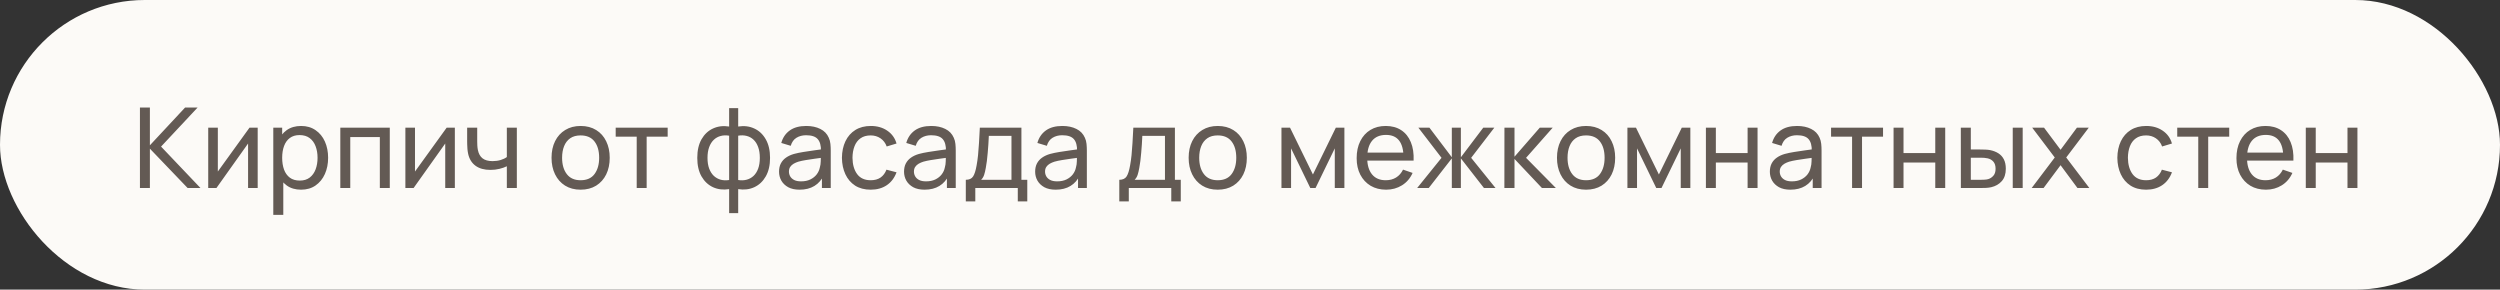
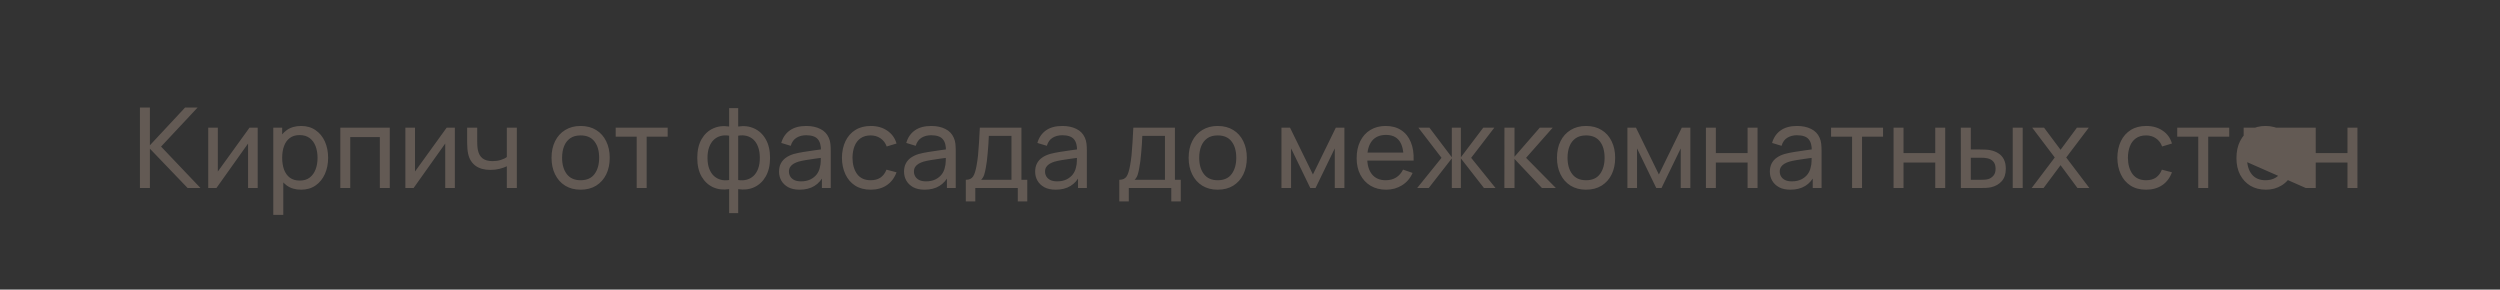
<svg xmlns="http://www.w3.org/2000/svg" width="492" height="57" viewBox="0 0 492 57" fill="none">
  <rect x="0" y="0" width="492" height="57" fill="#333333" stroke="none" />
-   <rect width="492" height="57" rx="28.5" fill="#FCFAF7" />
-   <path d="M27.54 37V21.16H29.498V28.596L36.428 21.16H38.892L31.698 28.849L39.453 37H36.923L29.498 29.256V37H27.54ZM50.713 25.12V37H48.821V28.244L42.595 37H40.978V25.12H42.87V33.755L49.107 25.12H50.713ZM59.25 37.33C58.135 37.33 57.197 37.055 56.434 36.505C55.671 35.948 55.092 35.196 54.696 34.25C54.307 33.297 54.113 32.23 54.113 31.049C54.113 29.854 54.307 28.783 54.696 27.837C55.092 26.891 55.671 26.147 56.434 25.604C57.204 25.061 58.146 24.79 59.261 24.79C60.361 24.79 61.307 25.065 62.099 25.615C62.898 26.158 63.511 26.902 63.936 27.848C64.361 28.794 64.574 29.861 64.574 31.049C64.574 32.237 64.361 33.304 63.936 34.25C63.511 35.196 62.898 35.948 62.099 36.505C61.307 37.055 60.357 37.33 59.25 37.33ZM53.783 42.28V25.12H55.532V33.865H55.752V42.28H53.783ZM59.008 35.537C59.793 35.537 60.442 35.339 60.955 34.943C61.468 34.547 61.853 34.012 62.11 33.337C62.367 32.655 62.495 31.892 62.495 31.049C62.495 30.213 62.367 29.458 62.11 28.783C61.861 28.108 61.472 27.573 60.944 27.177C60.423 26.781 59.76 26.583 58.953 26.583C58.183 26.583 57.545 26.774 57.039 27.155C56.533 27.529 56.155 28.053 55.906 28.728C55.657 29.395 55.532 30.169 55.532 31.049C55.532 31.914 55.653 32.688 55.895 33.37C56.144 34.045 56.526 34.576 57.039 34.965C57.552 35.346 58.209 35.537 59.008 35.537ZM66.974 37V25.12H76.709V37H74.751V26.979H68.932V37H66.974ZM89.514 25.12V37H87.622V28.244L81.396 37H79.779V25.12H81.671V33.755L87.908 25.12H89.514ZM99.745 37V32.721C99.349 32.919 98.868 33.088 98.304 33.227C97.746 33.366 97.149 33.436 96.511 33.436C95.301 33.436 94.325 33.165 93.585 32.622C92.844 32.079 92.36 31.298 92.133 30.279C92.067 29.971 92.019 29.652 91.99 29.322C91.968 28.992 91.953 28.691 91.946 28.42C91.938 28.149 91.935 27.951 91.935 27.826V25.12H93.915V27.826C93.915 28.039 93.922 28.303 93.937 28.618C93.951 28.926 93.988 29.227 94.047 29.52C94.193 30.246 94.498 30.792 94.96 31.159C95.429 31.526 96.089 31.709 96.94 31.709C97.512 31.709 98.04 31.636 98.524 31.489C99.008 31.342 99.415 31.148 99.745 30.906V25.12H101.714V37H99.745ZM114.262 37.33C113.081 37.33 112.062 37.062 111.204 36.527C110.353 35.992 109.697 35.251 109.235 34.305C108.773 33.359 108.542 32.274 108.542 31.049C108.542 29.802 108.777 28.71 109.246 27.771C109.715 26.832 110.379 26.103 111.237 25.582C112.095 25.054 113.103 24.79 114.262 24.79C115.45 24.79 116.473 25.058 117.331 25.593C118.189 26.121 118.845 26.858 119.3 27.804C119.762 28.743 119.993 29.824 119.993 31.049C119.993 32.288 119.762 33.381 119.3 34.327C118.838 35.266 118.178 36.003 117.32 36.538C116.462 37.066 115.443 37.33 114.262 37.33ZM114.262 35.471C115.494 35.471 116.411 35.06 117.012 34.239C117.613 33.418 117.914 32.354 117.914 31.049C117.914 29.707 117.61 28.64 117.001 27.848C116.392 27.049 115.479 26.649 114.262 26.649C113.433 26.649 112.751 26.836 112.216 27.21C111.681 27.584 111.281 28.101 111.017 28.761C110.753 29.421 110.621 30.184 110.621 31.049C110.621 32.384 110.929 33.454 111.545 34.261C112.161 35.068 113.067 35.471 114.262 35.471ZM125.303 37V26.902H121.167V25.12H131.397V26.902H127.261V37H125.303ZM143.494 41.95V37.22C142.335 37.403 141.279 37.279 140.326 36.846C139.38 36.406 138.624 35.698 138.06 34.723C137.502 33.74 137.224 32.523 137.224 31.071C137.224 29.612 137.502 28.391 138.06 27.408C138.624 26.425 139.38 25.718 140.326 25.285C141.279 24.845 142.335 24.717 143.494 24.9V21.281H145.276V24.9C146.434 24.717 147.487 24.845 148.433 25.285C149.386 25.718 150.141 26.425 150.699 27.408C151.263 28.391 151.546 29.612 151.546 31.071C151.546 32.523 151.263 33.74 150.699 34.723C150.141 35.698 149.386 36.406 148.433 36.846C147.487 37.279 146.434 37.403 145.276 37.22V41.95H143.494ZM143.494 35.427V26.704C142.9 26.601 142.346 26.62 141.833 26.759C141.319 26.891 140.868 27.14 140.48 27.507C140.091 27.874 139.787 28.354 139.567 28.948C139.347 29.542 139.237 30.25 139.237 31.071C139.237 31.885 139.347 32.589 139.567 33.183C139.794 33.777 140.102 34.257 140.491 34.624C140.887 34.983 141.341 35.233 141.855 35.372C142.368 35.504 142.914 35.522 143.494 35.427ZM145.276 35.427C145.855 35.522 146.401 35.504 146.915 35.372C147.428 35.24 147.883 34.994 148.279 34.635C148.675 34.268 148.983 33.788 149.203 33.194C149.423 32.6 149.533 31.892 149.533 31.071C149.533 30.242 149.423 29.531 149.203 28.937C148.99 28.343 148.689 27.863 148.301 27.496C147.912 27.129 147.457 26.88 146.937 26.748C146.423 26.616 145.87 26.601 145.276 26.704V35.427ZM157.353 37.33C156.465 37.33 155.721 37.169 155.12 36.846C154.526 36.516 154.075 36.083 153.767 35.548C153.466 35.013 153.316 34.426 153.316 33.788C153.316 33.165 153.433 32.626 153.668 32.171C153.91 31.709 154.247 31.328 154.68 31.027C155.112 30.719 155.629 30.477 156.231 30.301C156.795 30.147 157.426 30.015 158.123 29.905C158.827 29.788 159.538 29.681 160.257 29.586C160.975 29.491 161.646 29.399 162.27 29.311L161.566 29.718C161.588 28.662 161.375 27.881 160.928 27.375C160.488 26.869 159.725 26.616 158.64 26.616C157.921 26.616 157.29 26.781 156.748 27.111C156.212 27.434 155.835 27.962 155.615 28.695L153.756 28.134C154.042 27.093 154.595 26.275 155.417 25.681C156.238 25.087 157.32 24.79 158.662 24.79C159.74 24.79 160.664 24.984 161.434 25.373C162.211 25.754 162.768 26.334 163.106 27.111C163.274 27.478 163.381 27.877 163.425 28.31C163.469 28.735 163.491 29.183 163.491 29.652V37H161.753V34.151L162.16 34.415C161.712 35.376 161.085 36.102 160.279 36.593C159.479 37.084 158.504 37.33 157.353 37.33ZM157.65 35.691C158.354 35.691 158.962 35.566 159.476 35.317C159.996 35.06 160.414 34.727 160.73 34.316C161.045 33.898 161.25 33.443 161.346 32.952C161.456 32.585 161.514 32.178 161.522 31.731C161.536 31.276 161.544 30.928 161.544 30.686L162.226 30.983C161.588 31.071 160.961 31.155 160.345 31.236C159.729 31.317 159.146 31.405 158.596 31.5C158.046 31.588 157.551 31.694 157.111 31.819C156.788 31.922 156.484 32.054 156.198 32.215C155.919 32.376 155.692 32.585 155.516 32.842C155.347 33.091 155.263 33.403 155.263 33.777C155.263 34.1 155.343 34.408 155.505 34.701C155.673 34.994 155.93 35.233 156.275 35.416C156.627 35.599 157.085 35.691 157.65 35.691ZM171.356 37.33C170.153 37.33 169.13 37.062 168.287 36.527C167.451 35.984 166.813 35.24 166.373 34.294C165.933 33.348 165.705 32.27 165.691 31.06C165.705 29.821 165.936 28.732 166.384 27.793C166.838 26.847 167.487 26.11 168.331 25.582C169.174 25.054 170.19 24.79 171.378 24.79C172.632 24.79 173.71 25.098 174.612 25.714C175.521 26.33 176.13 27.173 176.438 28.244L174.502 28.827C174.252 28.138 173.845 27.602 173.281 27.221C172.723 26.84 172.082 26.649 171.356 26.649C170.542 26.649 169.871 26.84 169.343 27.221C168.815 27.595 168.422 28.116 168.166 28.783C167.909 29.443 167.777 30.202 167.77 31.06C167.784 32.38 168.089 33.447 168.683 34.261C169.284 35.068 170.175 35.471 171.356 35.471C172.133 35.471 172.778 35.295 173.292 34.943C173.805 34.584 174.194 34.067 174.458 33.392L176.438 33.909C176.027 35.016 175.385 35.863 174.513 36.45C173.64 37.037 172.588 37.33 171.356 37.33ZM181.952 37.33C181.065 37.33 180.32 37.169 179.719 36.846C179.125 36.516 178.674 36.083 178.366 35.548C178.065 35.013 177.915 34.426 177.915 33.788C177.915 33.165 178.032 32.626 178.267 32.171C178.509 31.709 178.846 31.328 179.279 31.027C179.712 30.719 180.229 30.477 180.83 30.301C181.395 30.147 182.025 30.015 182.722 29.905C183.426 29.788 184.137 29.681 184.856 29.586C185.575 29.491 186.246 29.399 186.869 29.311L186.165 29.718C186.187 28.662 185.974 27.881 185.527 27.375C185.087 26.869 184.324 26.616 183.239 26.616C182.52 26.616 181.89 26.781 181.347 27.111C180.812 27.434 180.434 27.962 180.214 28.695L178.355 28.134C178.641 27.093 179.195 26.275 180.016 25.681C180.837 25.087 181.919 24.79 183.261 24.79C184.339 24.79 185.263 24.984 186.033 25.373C186.81 25.754 187.368 26.334 187.705 27.111C187.874 27.478 187.98 27.877 188.024 28.31C188.068 28.735 188.09 29.183 188.09 29.652V37H186.352V34.151L186.759 34.415C186.312 35.376 185.685 36.102 184.878 36.593C184.079 37.084 183.103 37.33 181.952 37.33ZM182.249 35.691C182.953 35.691 183.562 35.566 184.075 35.317C184.596 35.06 185.014 34.727 185.329 34.316C185.644 33.898 185.85 33.443 185.945 32.952C186.055 32.585 186.114 32.178 186.121 31.731C186.136 31.276 186.143 30.928 186.143 30.686L186.825 30.983C186.187 31.071 185.56 31.155 184.944 31.236C184.328 31.317 183.745 31.405 183.195 31.5C182.645 31.588 182.15 31.694 181.71 31.819C181.387 31.922 181.083 32.054 180.797 32.215C180.518 32.376 180.291 32.585 180.115 32.842C179.946 33.091 179.862 33.403 179.862 33.777C179.862 34.1 179.943 34.408 180.104 34.701C180.273 34.994 180.529 35.233 180.874 35.416C181.226 35.599 181.684 35.691 182.249 35.691ZM190.07 39.64V35.383C190.737 35.383 191.214 35.167 191.5 34.734C191.786 34.294 192.017 33.572 192.193 32.567C192.31 31.936 192.406 31.262 192.479 30.543C192.552 29.824 192.615 29.025 192.666 28.145C192.725 27.258 192.78 26.249 192.831 25.12H201.015V35.383H202.17V39.64H200.3V37H191.94V39.64H190.07ZM193.084 35.383H199.057V26.737H194.602C194.58 27.258 194.551 27.804 194.514 28.376C194.477 28.941 194.433 29.505 194.382 30.07C194.338 30.635 194.283 31.17 194.217 31.676C194.158 32.175 194.089 32.622 194.008 33.018C193.913 33.568 193.803 34.034 193.678 34.415C193.553 34.796 193.355 35.119 193.084 35.383ZM207.755 37.33C206.868 37.33 206.123 37.169 205.522 36.846C204.928 36.516 204.477 36.083 204.169 35.548C203.868 35.013 203.718 34.426 203.718 33.788C203.718 33.165 203.835 32.626 204.07 32.171C204.312 31.709 204.649 31.328 205.082 31.027C205.515 30.719 206.032 30.477 206.633 30.301C207.198 30.147 207.828 30.015 208.525 29.905C209.229 29.788 209.94 29.681 210.659 29.586C211.378 29.491 212.049 29.399 212.672 29.311L211.968 29.718C211.99 28.662 211.777 27.881 211.33 27.375C210.89 26.869 210.127 26.616 209.042 26.616C208.323 26.616 207.693 26.781 207.15 27.111C206.615 27.434 206.237 27.962 206.017 28.695L204.158 28.134C204.444 27.093 204.998 26.275 205.819 25.681C206.64 25.087 207.722 24.79 209.064 24.79C210.142 24.79 211.066 24.984 211.836 25.373C212.613 25.754 213.171 26.334 213.508 27.111C213.677 27.478 213.783 27.877 213.827 28.31C213.871 28.735 213.893 29.183 213.893 29.652V37H212.155V34.151L212.562 34.415C212.115 35.376 211.488 36.102 210.681 36.593C209.882 37.084 208.906 37.33 207.755 37.33ZM208.052 35.691C208.756 35.691 209.365 35.566 209.878 35.317C210.399 35.06 210.817 34.727 211.132 34.316C211.447 33.898 211.653 33.443 211.748 32.952C211.858 32.585 211.917 32.178 211.924 31.731C211.939 31.276 211.946 30.928 211.946 30.686L212.628 30.983C211.99 31.071 211.363 31.155 210.747 31.236C210.131 31.317 209.548 31.405 208.998 31.5C208.448 31.588 207.953 31.694 207.513 31.819C207.19 31.922 206.886 32.054 206.6 32.215C206.321 32.376 206.094 32.585 205.918 32.842C205.749 33.091 205.665 33.403 205.665 33.777C205.665 34.1 205.746 34.408 205.907 34.701C206.076 34.994 206.332 35.233 206.677 35.416C207.029 35.599 207.487 35.691 208.052 35.691ZM220.277 39.64V35.383C220.945 35.383 221.421 35.167 221.707 34.734C221.993 34.294 222.224 33.572 222.4 32.567C222.518 31.936 222.613 31.262 222.686 30.543C222.76 29.824 222.822 29.025 222.873 28.145C222.932 27.258 222.987 26.249 223.038 25.12H231.222V35.383H232.377V39.64H230.507V37H222.147V39.64H220.277ZM223.291 35.383H229.264V26.737H224.809C224.787 27.258 224.758 27.804 224.721 28.376C224.685 28.941 224.641 29.505 224.589 30.07C224.545 30.635 224.49 31.17 224.424 31.676C224.366 32.175 224.296 32.622 224.215 33.018C224.12 33.568 224.01 34.034 223.885 34.415C223.761 34.796 223.563 35.119 223.291 35.383ZM239.645 37.33C238.464 37.33 237.445 37.062 236.587 36.527C235.736 35.992 235.08 35.251 234.618 34.305C234.156 33.359 233.925 32.274 233.925 31.049C233.925 29.802 234.16 28.71 234.629 27.771C235.098 26.832 235.762 26.103 236.62 25.582C237.478 25.054 238.486 24.79 239.645 24.79C240.833 24.79 241.856 25.058 242.714 25.593C243.572 26.121 244.228 26.858 244.683 27.804C245.145 28.743 245.376 29.824 245.376 31.049C245.376 32.288 245.145 33.381 244.683 34.327C244.221 35.266 243.561 36.003 242.703 36.538C241.845 37.066 240.826 37.33 239.645 37.33ZM239.645 35.471C240.877 35.471 241.794 35.06 242.395 34.239C242.996 33.418 243.297 32.354 243.297 31.049C243.297 29.707 242.993 28.64 242.384 27.848C241.775 27.049 240.862 26.649 239.645 26.649C238.816 26.649 238.134 26.836 237.599 27.21C237.064 27.584 236.664 28.101 236.4 28.761C236.136 29.421 236.004 30.184 236.004 31.049C236.004 32.384 236.312 33.454 236.928 34.261C237.544 35.068 238.45 35.471 239.645 35.471ZM252.191 37V25.12H253.874L258.384 34.338L262.894 25.12H264.577V37H262.685V29.201L258.901 37H257.867L254.083 29.201V37H252.191ZM272.797 37.33C271.631 37.33 270.612 37.073 269.739 36.56C268.874 36.039 268.199 35.317 267.715 34.393C267.231 33.462 266.989 32.376 266.989 31.137C266.989 29.839 267.228 28.717 267.704 27.771C268.181 26.818 268.845 26.084 269.695 25.571C270.553 25.05 271.558 24.79 272.709 24.79C273.905 24.79 274.92 25.065 275.756 25.615C276.6 26.165 277.23 26.95 277.648 27.969C278.074 28.988 278.257 30.202 278.198 31.61H276.218V30.906C276.196 29.447 275.899 28.358 275.327 27.639C274.755 26.913 273.905 26.55 272.775 26.55C271.565 26.55 270.645 26.939 270.014 27.716C269.384 28.493 269.068 29.608 269.068 31.06C269.068 32.461 269.384 33.546 270.014 34.316C270.645 35.086 271.543 35.471 272.709 35.471C273.494 35.471 274.176 35.291 274.755 34.932C275.335 34.573 275.789 34.056 276.119 33.381L278 34.03C277.538 35.079 276.842 35.893 275.91 36.472C274.986 37.044 273.949 37.33 272.797 37.33ZM268.408 31.61V30.037H277.186V31.61H268.408ZM278.898 37L283.694 31.06L279.129 25.12H281.307L285.718 30.95V25.12H287.5V30.95L291.911 25.12H294.089L289.524 31.06L294.32 37H292.043L287.5 31.17V37H285.718V31.17L281.175 37H278.898ZM296.062 37L296.073 25.12H298.053V30.84L303.036 25.12H305.577L300.33 31.06L306.193 37H303.454L298.053 31.28V37H296.062ZM312.133 37.33C310.953 37.33 309.933 37.062 309.075 36.527C308.225 35.992 307.568 35.251 307.106 34.305C306.644 33.359 306.413 32.274 306.413 31.049C306.413 29.802 306.648 28.71 307.117 27.771C307.587 26.832 308.25 26.103 309.108 25.582C309.966 25.054 310.975 24.79 312.133 24.79C313.321 24.79 314.344 25.058 315.202 25.593C316.06 26.121 316.717 26.858 317.171 27.804C317.633 28.743 317.864 29.824 317.864 31.049C317.864 32.288 317.633 33.381 317.171 34.327C316.709 35.266 316.049 36.003 315.191 36.538C314.333 37.066 313.314 37.33 312.133 37.33ZM312.133 35.471C313.365 35.471 314.282 35.06 314.883 34.239C315.485 33.418 315.785 32.354 315.785 31.049C315.785 29.707 315.481 28.64 314.872 27.848C314.264 27.049 313.351 26.649 312.133 26.649C311.305 26.649 310.623 26.836 310.087 27.21C309.552 27.584 309.152 28.101 308.888 28.761C308.624 29.421 308.492 30.184 308.492 31.049C308.492 32.384 308.8 33.454 309.416 34.261C310.032 35.068 310.938 35.471 312.133 35.471ZM320.275 37V25.12H321.958L326.468 34.338L330.978 25.12H332.661V37H330.769V29.201L326.985 37H325.951L322.167 29.201V37H320.275ZM335.722 37V25.12H337.68V30.125H343.928V25.12H345.886V37H343.928V31.984H337.68V37H335.722ZM352.345 37.33C351.457 37.33 350.713 37.169 350.112 36.846C349.518 36.516 349.067 36.083 348.759 35.548C348.458 35.013 348.308 34.426 348.308 33.788C348.308 33.165 348.425 32.626 348.66 32.171C348.902 31.709 349.239 31.328 349.672 31.027C350.104 30.719 350.621 30.477 351.223 30.301C351.787 30.147 352.418 30.015 353.115 29.905C353.819 29.788 354.53 29.681 355.249 29.586C355.967 29.491 356.638 29.399 357.262 29.311L356.558 29.718C356.58 28.662 356.367 27.881 355.92 27.375C355.48 26.869 354.717 26.616 353.632 26.616C352.913 26.616 352.282 26.781 351.74 27.111C351.204 27.434 350.827 27.962 350.607 28.695L348.748 28.134C349.034 27.093 349.587 26.275 350.409 25.681C351.23 25.087 352.312 24.79 353.654 24.79C354.732 24.79 355.656 24.984 356.426 25.373C357.203 25.754 357.76 26.334 358.098 27.111C358.266 27.478 358.373 27.877 358.417 28.31C358.461 28.735 358.483 29.183 358.483 29.652V37H356.745V34.151L357.152 34.415C356.704 35.376 356.077 36.102 355.271 36.593C354.471 37.084 353.496 37.33 352.345 37.33ZM352.642 35.691C353.346 35.691 353.954 35.566 354.468 35.317C354.988 35.06 355.406 34.727 355.722 34.316C356.037 33.898 356.242 33.443 356.338 32.952C356.448 32.585 356.506 32.178 356.514 31.731C356.528 31.276 356.536 30.928 356.536 30.686L357.218 30.983C356.58 31.071 355.953 31.155 355.337 31.236C354.721 31.317 354.138 31.405 353.588 31.5C353.038 31.588 352.543 31.694 352.103 31.819C351.78 31.922 351.476 32.054 351.19 32.215C350.911 32.376 350.684 32.585 350.508 32.842C350.339 33.091 350.255 33.403 350.255 33.777C350.255 34.1 350.335 34.408 350.497 34.701C350.665 34.994 350.922 35.233 351.267 35.416C351.619 35.599 352.077 35.691 352.642 35.691ZM364.489 37V26.902H360.353V25.12H370.583V26.902H366.447V37H364.489ZM372.654 37V25.12H374.612V30.125H380.86V25.12H382.818V37H380.86V31.984H374.612V37H372.654ZM385.899 37L385.888 25.12H387.857V29.421H389.672C390.017 29.421 390.369 29.428 390.728 29.443C391.088 29.458 391.399 29.491 391.663 29.542C392.279 29.667 392.818 29.876 393.28 30.169C393.742 30.462 394.102 30.858 394.358 31.357C394.615 31.856 394.743 32.475 394.743 33.216C394.743 34.243 394.476 35.057 393.94 35.658C393.412 36.252 392.719 36.648 391.861 36.846C391.568 36.912 391.231 36.956 390.849 36.978C390.475 36.993 390.12 37 389.782 37H385.899ZM387.857 35.383H389.815C390.035 35.383 390.281 35.376 390.552 35.361C390.824 35.346 391.066 35.31 391.278 35.251C391.652 35.141 391.986 34.925 392.279 34.602C392.58 34.279 392.73 33.817 392.73 33.216C392.73 32.607 392.584 32.138 392.29 31.808C392.004 31.478 391.627 31.262 391.157 31.159C390.945 31.108 390.721 31.075 390.486 31.06C390.252 31.045 390.028 31.038 389.815 31.038H387.857V35.383ZM396.107 37V25.12H398.065V37H396.107ZM399.833 37L404.376 30.994L399.932 25.12H402.264L405.52 29.476L408.743 25.12H411.075L406.631 30.994L411.185 37H408.842L405.52 32.512L402.176 37H399.833ZM422.358 37.33C421.155 37.33 420.132 37.062 419.289 36.527C418.453 35.984 417.815 35.24 417.375 34.294C416.935 33.348 416.707 32.27 416.693 31.06C416.707 29.821 416.938 28.732 417.386 27.793C417.84 26.847 418.489 26.11 419.333 25.582C420.176 25.054 421.192 24.79 422.38 24.79C423.634 24.79 424.712 25.098 425.614 25.714C426.523 26.33 427.132 27.173 427.44 28.244L425.504 28.827C425.254 28.138 424.847 27.602 424.283 27.221C423.725 26.84 423.084 26.649 422.358 26.649C421.544 26.649 420.873 26.84 420.345 27.221C419.817 27.595 419.424 28.116 419.168 28.783C418.911 29.443 418.779 30.202 418.772 31.06C418.786 32.38 419.091 33.447 419.685 34.261C420.286 35.068 421.177 35.471 422.358 35.471C423.135 35.471 423.78 35.295 424.294 34.943C424.807 34.584 425.196 34.067 425.46 33.392L427.44 33.909C427.029 35.016 426.387 35.863 425.515 36.45C424.642 37.037 423.59 37.33 422.358 37.33ZM432.616 37V26.902H428.48V25.12H438.71V26.902H434.574V37H432.616ZM445.94 37.33C444.774 37.33 443.755 37.073 442.882 36.56C442.017 36.039 441.342 35.317 440.858 34.393C440.374 33.462 440.132 32.376 440.132 31.137C440.132 29.839 440.37 28.717 440.847 27.771C441.324 26.818 441.987 26.084 442.838 25.571C443.696 25.05 444.701 24.79 445.852 24.79C447.047 24.79 448.063 25.065 448.899 25.615C449.742 26.165 450.373 26.95 450.791 27.969C451.216 28.988 451.4 30.202 451.341 31.61H449.361V30.906C449.339 29.447 449.042 28.358 448.47 27.639C447.898 26.913 447.047 26.55 445.918 26.55C444.708 26.55 443.788 26.939 443.157 27.716C442.526 28.493 442.211 29.608 442.211 31.06C442.211 32.461 442.526 33.546 443.157 34.316C443.788 35.086 444.686 35.471 445.852 35.471C446.637 35.471 447.319 35.291 447.898 34.932C448.477 34.573 448.932 34.056 449.262 33.381L451.143 34.03C450.681 35.079 449.984 35.893 449.053 36.472C448.129 37.044 447.091 37.33 445.94 37.33ZM441.551 31.61V30.037H450.329V31.61H441.551ZM453.779 37V25.12H455.737V30.125H461.985V25.12H463.943V37H461.985V31.984H455.737V37H453.779Z" fill="#635A54" />
+   <path d="M27.54 37V21.16H29.498V28.596L36.428 21.16H38.892L31.698 28.849L39.453 37H36.923L29.498 29.256V37H27.54ZM50.713 25.12V37H48.821V28.244L42.595 37H40.978V25.12H42.87V33.755L49.107 25.12H50.713ZM59.25 37.33C58.135 37.33 57.197 37.055 56.434 36.505C55.671 35.948 55.092 35.196 54.696 34.25C54.307 33.297 54.113 32.23 54.113 31.049C54.113 29.854 54.307 28.783 54.696 27.837C55.092 26.891 55.671 26.147 56.434 25.604C57.204 25.061 58.146 24.79 59.261 24.79C60.361 24.79 61.307 25.065 62.099 25.615C62.898 26.158 63.511 26.902 63.936 27.848C64.361 28.794 64.574 29.861 64.574 31.049C64.574 32.237 64.361 33.304 63.936 34.25C63.511 35.196 62.898 35.948 62.099 36.505C61.307 37.055 60.357 37.33 59.25 37.33ZM53.783 42.28V25.12H55.532V33.865H55.752V42.28H53.783ZM59.008 35.537C59.793 35.537 60.442 35.339 60.955 34.943C61.468 34.547 61.853 34.012 62.11 33.337C62.367 32.655 62.495 31.892 62.495 31.049C62.495 30.213 62.367 29.458 62.11 28.783C61.861 28.108 61.472 27.573 60.944 27.177C60.423 26.781 59.76 26.583 58.953 26.583C58.183 26.583 57.545 26.774 57.039 27.155C56.533 27.529 56.155 28.053 55.906 28.728C55.657 29.395 55.532 30.169 55.532 31.049C55.532 31.914 55.653 32.688 55.895 33.37C56.144 34.045 56.526 34.576 57.039 34.965C57.552 35.346 58.209 35.537 59.008 35.537ZM66.974 37V25.12H76.709V37H74.751V26.979H68.932V37H66.974ZM89.514 25.12V37H87.622V28.244L81.396 37H79.779V25.12H81.671V33.755L87.908 25.12H89.514ZM99.745 37V32.721C99.349 32.919 98.868 33.088 98.304 33.227C97.746 33.366 97.149 33.436 96.511 33.436C95.301 33.436 94.325 33.165 93.585 32.622C92.844 32.079 92.36 31.298 92.133 30.279C92.067 29.971 92.019 29.652 91.99 29.322C91.968 28.992 91.953 28.691 91.946 28.42C91.938 28.149 91.935 27.951 91.935 27.826V25.12H93.915V27.826C93.915 28.039 93.922 28.303 93.937 28.618C93.951 28.926 93.988 29.227 94.047 29.52C94.193 30.246 94.498 30.792 94.96 31.159C95.429 31.526 96.089 31.709 96.94 31.709C97.512 31.709 98.04 31.636 98.524 31.489C99.008 31.342 99.415 31.148 99.745 30.906V25.12H101.714V37H99.745ZM114.262 37.33C113.081 37.33 112.062 37.062 111.204 36.527C110.353 35.992 109.697 35.251 109.235 34.305C108.773 33.359 108.542 32.274 108.542 31.049C108.542 29.802 108.777 28.71 109.246 27.771C109.715 26.832 110.379 26.103 111.237 25.582C112.095 25.054 113.103 24.79 114.262 24.79C115.45 24.79 116.473 25.058 117.331 25.593C118.189 26.121 118.845 26.858 119.3 27.804C119.762 28.743 119.993 29.824 119.993 31.049C119.993 32.288 119.762 33.381 119.3 34.327C118.838 35.266 118.178 36.003 117.32 36.538C116.462 37.066 115.443 37.33 114.262 37.33ZM114.262 35.471C115.494 35.471 116.411 35.06 117.012 34.239C117.613 33.418 117.914 32.354 117.914 31.049C117.914 29.707 117.61 28.64 117.001 27.848C116.392 27.049 115.479 26.649 114.262 26.649C113.433 26.649 112.751 26.836 112.216 27.21C111.681 27.584 111.281 28.101 111.017 28.761C110.753 29.421 110.621 30.184 110.621 31.049C110.621 32.384 110.929 33.454 111.545 34.261C112.161 35.068 113.067 35.471 114.262 35.471ZM125.303 37V26.902H121.167V25.12H131.397V26.902H127.261V37H125.303ZM143.494 41.95V37.22C142.335 37.403 141.279 37.279 140.326 36.846C139.38 36.406 138.624 35.698 138.06 34.723C137.502 33.74 137.224 32.523 137.224 31.071C137.224 29.612 137.502 28.391 138.06 27.408C138.624 26.425 139.38 25.718 140.326 25.285C141.279 24.845 142.335 24.717 143.494 24.9V21.281H145.276V24.9C146.434 24.717 147.487 24.845 148.433 25.285C149.386 25.718 150.141 26.425 150.699 27.408C151.263 28.391 151.546 29.612 151.546 31.071C151.546 32.523 151.263 33.74 150.699 34.723C150.141 35.698 149.386 36.406 148.433 36.846C147.487 37.279 146.434 37.403 145.276 37.22V41.95H143.494ZM143.494 35.427V26.704C142.9 26.601 142.346 26.62 141.833 26.759C141.319 26.891 140.868 27.14 140.48 27.507C140.091 27.874 139.787 28.354 139.567 28.948C139.347 29.542 139.237 30.25 139.237 31.071C139.237 31.885 139.347 32.589 139.567 33.183C139.794 33.777 140.102 34.257 140.491 34.624C140.887 34.983 141.341 35.233 141.855 35.372C142.368 35.504 142.914 35.522 143.494 35.427ZM145.276 35.427C145.855 35.522 146.401 35.504 146.915 35.372C147.428 35.24 147.883 34.994 148.279 34.635C148.675 34.268 148.983 33.788 149.203 33.194C149.423 32.6 149.533 31.892 149.533 31.071C149.533 30.242 149.423 29.531 149.203 28.937C148.99 28.343 148.689 27.863 148.301 27.496C147.912 27.129 147.457 26.88 146.937 26.748C146.423 26.616 145.87 26.601 145.276 26.704V35.427ZM157.353 37.33C156.465 37.33 155.721 37.169 155.12 36.846C154.526 36.516 154.075 36.083 153.767 35.548C153.466 35.013 153.316 34.426 153.316 33.788C153.316 33.165 153.433 32.626 153.668 32.171C153.91 31.709 154.247 31.328 154.68 31.027C155.112 30.719 155.629 30.477 156.231 30.301C156.795 30.147 157.426 30.015 158.123 29.905C158.827 29.788 159.538 29.681 160.257 29.586C160.975 29.491 161.646 29.399 162.27 29.311L161.566 29.718C161.588 28.662 161.375 27.881 160.928 27.375C160.488 26.869 159.725 26.616 158.64 26.616C157.921 26.616 157.29 26.781 156.748 27.111C156.212 27.434 155.835 27.962 155.615 28.695L153.756 28.134C154.042 27.093 154.595 26.275 155.417 25.681C156.238 25.087 157.32 24.79 158.662 24.79C159.74 24.79 160.664 24.984 161.434 25.373C162.211 25.754 162.768 26.334 163.106 27.111C163.274 27.478 163.381 27.877 163.425 28.31C163.469 28.735 163.491 29.183 163.491 29.652V37H161.753V34.151L162.16 34.415C161.712 35.376 161.085 36.102 160.279 36.593C159.479 37.084 158.504 37.33 157.353 37.33ZM157.65 35.691C158.354 35.691 158.962 35.566 159.476 35.317C159.996 35.06 160.414 34.727 160.73 34.316C161.045 33.898 161.25 33.443 161.346 32.952C161.456 32.585 161.514 32.178 161.522 31.731C161.536 31.276 161.544 30.928 161.544 30.686L162.226 30.983C161.588 31.071 160.961 31.155 160.345 31.236C159.729 31.317 159.146 31.405 158.596 31.5C158.046 31.588 157.551 31.694 157.111 31.819C156.788 31.922 156.484 32.054 156.198 32.215C155.919 32.376 155.692 32.585 155.516 32.842C155.347 33.091 155.263 33.403 155.263 33.777C155.263 34.1 155.343 34.408 155.505 34.701C155.673 34.994 155.93 35.233 156.275 35.416C156.627 35.599 157.085 35.691 157.65 35.691ZM171.356 37.33C170.153 37.33 169.13 37.062 168.287 36.527C167.451 35.984 166.813 35.24 166.373 34.294C165.933 33.348 165.705 32.27 165.691 31.06C165.705 29.821 165.936 28.732 166.384 27.793C166.838 26.847 167.487 26.11 168.331 25.582C169.174 25.054 170.19 24.79 171.378 24.79C172.632 24.79 173.71 25.098 174.612 25.714C175.521 26.33 176.13 27.173 176.438 28.244L174.502 28.827C174.252 28.138 173.845 27.602 173.281 27.221C172.723 26.84 172.082 26.649 171.356 26.649C170.542 26.649 169.871 26.84 169.343 27.221C168.815 27.595 168.422 28.116 168.166 28.783C167.909 29.443 167.777 30.202 167.77 31.06C167.784 32.38 168.089 33.447 168.683 34.261C169.284 35.068 170.175 35.471 171.356 35.471C172.133 35.471 172.778 35.295 173.292 34.943C173.805 34.584 174.194 34.067 174.458 33.392L176.438 33.909C176.027 35.016 175.385 35.863 174.513 36.45C173.64 37.037 172.588 37.33 171.356 37.33ZM181.952 37.33C181.065 37.33 180.32 37.169 179.719 36.846C179.125 36.516 178.674 36.083 178.366 35.548C178.065 35.013 177.915 34.426 177.915 33.788C177.915 33.165 178.032 32.626 178.267 32.171C178.509 31.709 178.846 31.328 179.279 31.027C179.712 30.719 180.229 30.477 180.83 30.301C181.395 30.147 182.025 30.015 182.722 29.905C183.426 29.788 184.137 29.681 184.856 29.586C185.575 29.491 186.246 29.399 186.869 29.311L186.165 29.718C186.187 28.662 185.974 27.881 185.527 27.375C185.087 26.869 184.324 26.616 183.239 26.616C182.52 26.616 181.89 26.781 181.347 27.111C180.812 27.434 180.434 27.962 180.214 28.695L178.355 28.134C178.641 27.093 179.195 26.275 180.016 25.681C180.837 25.087 181.919 24.79 183.261 24.79C184.339 24.79 185.263 24.984 186.033 25.373C186.81 25.754 187.368 26.334 187.705 27.111C187.874 27.478 187.98 27.877 188.024 28.31C188.068 28.735 188.09 29.183 188.09 29.652V37H186.352V34.151L186.759 34.415C186.312 35.376 185.685 36.102 184.878 36.593C184.079 37.084 183.103 37.33 181.952 37.33ZM182.249 35.691C182.953 35.691 183.562 35.566 184.075 35.317C184.596 35.06 185.014 34.727 185.329 34.316C185.644 33.898 185.85 33.443 185.945 32.952C186.055 32.585 186.114 32.178 186.121 31.731C186.136 31.276 186.143 30.928 186.143 30.686L186.825 30.983C186.187 31.071 185.56 31.155 184.944 31.236C184.328 31.317 183.745 31.405 183.195 31.5C182.645 31.588 182.15 31.694 181.71 31.819C181.387 31.922 181.083 32.054 180.797 32.215C180.518 32.376 180.291 32.585 180.115 32.842C179.946 33.091 179.862 33.403 179.862 33.777C179.862 34.1 179.943 34.408 180.104 34.701C180.273 34.994 180.529 35.233 180.874 35.416C181.226 35.599 181.684 35.691 182.249 35.691ZM190.07 39.64V35.383C190.737 35.383 191.214 35.167 191.5 34.734C191.786 34.294 192.017 33.572 192.193 32.567C192.31 31.936 192.406 31.262 192.479 30.543C192.552 29.824 192.615 29.025 192.666 28.145C192.725 27.258 192.78 26.249 192.831 25.12H201.015V35.383H202.17V39.64H200.3V37H191.94V39.64H190.07ZM193.084 35.383H199.057V26.737H194.602C194.58 27.258 194.551 27.804 194.514 28.376C194.477 28.941 194.433 29.505 194.382 30.07C194.338 30.635 194.283 31.17 194.217 31.676C194.158 32.175 194.089 32.622 194.008 33.018C193.913 33.568 193.803 34.034 193.678 34.415C193.553 34.796 193.355 35.119 193.084 35.383ZM207.755 37.33C206.868 37.33 206.123 37.169 205.522 36.846C204.928 36.516 204.477 36.083 204.169 35.548C203.868 35.013 203.718 34.426 203.718 33.788C203.718 33.165 203.835 32.626 204.07 32.171C204.312 31.709 204.649 31.328 205.082 31.027C205.515 30.719 206.032 30.477 206.633 30.301C207.198 30.147 207.828 30.015 208.525 29.905C209.229 29.788 209.94 29.681 210.659 29.586C211.378 29.491 212.049 29.399 212.672 29.311L211.968 29.718C211.99 28.662 211.777 27.881 211.33 27.375C210.89 26.869 210.127 26.616 209.042 26.616C208.323 26.616 207.693 26.781 207.15 27.111C206.615 27.434 206.237 27.962 206.017 28.695L204.158 28.134C204.444 27.093 204.998 26.275 205.819 25.681C206.64 25.087 207.722 24.79 209.064 24.79C210.142 24.79 211.066 24.984 211.836 25.373C212.613 25.754 213.171 26.334 213.508 27.111C213.677 27.478 213.783 27.877 213.827 28.31C213.871 28.735 213.893 29.183 213.893 29.652V37H212.155V34.151L212.562 34.415C212.115 35.376 211.488 36.102 210.681 36.593C209.882 37.084 208.906 37.33 207.755 37.33ZM208.052 35.691C208.756 35.691 209.365 35.566 209.878 35.317C210.399 35.06 210.817 34.727 211.132 34.316C211.447 33.898 211.653 33.443 211.748 32.952C211.858 32.585 211.917 32.178 211.924 31.731C211.939 31.276 211.946 30.928 211.946 30.686L212.628 30.983C211.99 31.071 211.363 31.155 210.747 31.236C210.131 31.317 209.548 31.405 208.998 31.5C208.448 31.588 207.953 31.694 207.513 31.819C207.19 31.922 206.886 32.054 206.6 32.215C206.321 32.376 206.094 32.585 205.918 32.842C205.749 33.091 205.665 33.403 205.665 33.777C205.665 34.1 205.746 34.408 205.907 34.701C206.076 34.994 206.332 35.233 206.677 35.416C207.029 35.599 207.487 35.691 208.052 35.691ZM220.277 39.64V35.383C220.945 35.383 221.421 35.167 221.707 34.734C221.993 34.294 222.224 33.572 222.4 32.567C222.518 31.936 222.613 31.262 222.686 30.543C222.76 29.824 222.822 29.025 222.873 28.145C222.932 27.258 222.987 26.249 223.038 25.12H231.222V35.383H232.377V39.64H230.507V37H222.147V39.64H220.277ZM223.291 35.383H229.264V26.737H224.809C224.787 27.258 224.758 27.804 224.721 28.376C224.685 28.941 224.641 29.505 224.589 30.07C224.545 30.635 224.49 31.17 224.424 31.676C224.366 32.175 224.296 32.622 224.215 33.018C224.12 33.568 224.01 34.034 223.885 34.415C223.761 34.796 223.563 35.119 223.291 35.383ZM239.645 37.33C238.464 37.33 237.445 37.062 236.587 36.527C235.736 35.992 235.08 35.251 234.618 34.305C234.156 33.359 233.925 32.274 233.925 31.049C233.925 29.802 234.16 28.71 234.629 27.771C235.098 26.832 235.762 26.103 236.62 25.582C237.478 25.054 238.486 24.79 239.645 24.79C240.833 24.79 241.856 25.058 242.714 25.593C243.572 26.121 244.228 26.858 244.683 27.804C245.145 28.743 245.376 29.824 245.376 31.049C245.376 32.288 245.145 33.381 244.683 34.327C244.221 35.266 243.561 36.003 242.703 36.538C241.845 37.066 240.826 37.33 239.645 37.33ZM239.645 35.471C240.877 35.471 241.794 35.06 242.395 34.239C242.996 33.418 243.297 32.354 243.297 31.049C243.297 29.707 242.993 28.64 242.384 27.848C241.775 27.049 240.862 26.649 239.645 26.649C238.816 26.649 238.134 26.836 237.599 27.21C237.064 27.584 236.664 28.101 236.4 28.761C236.136 29.421 236.004 30.184 236.004 31.049C236.004 32.384 236.312 33.454 236.928 34.261C237.544 35.068 238.45 35.471 239.645 35.471ZM252.191 37V25.12H253.874L258.384 34.338L262.894 25.12H264.577V37H262.685V29.201L258.901 37H257.867L254.083 29.201V37H252.191ZM272.797 37.33C271.631 37.33 270.612 37.073 269.739 36.56C268.874 36.039 268.199 35.317 267.715 34.393C267.231 33.462 266.989 32.376 266.989 31.137C266.989 29.839 267.228 28.717 267.704 27.771C268.181 26.818 268.845 26.084 269.695 25.571C270.553 25.05 271.558 24.79 272.709 24.79C273.905 24.79 274.92 25.065 275.756 25.615C276.6 26.165 277.23 26.95 277.648 27.969C278.074 28.988 278.257 30.202 278.198 31.61H276.218V30.906C276.196 29.447 275.899 28.358 275.327 27.639C274.755 26.913 273.905 26.55 272.775 26.55C271.565 26.55 270.645 26.939 270.014 27.716C269.384 28.493 269.068 29.608 269.068 31.06C269.068 32.461 269.384 33.546 270.014 34.316C270.645 35.086 271.543 35.471 272.709 35.471C273.494 35.471 274.176 35.291 274.755 34.932C275.335 34.573 275.789 34.056 276.119 33.381L278 34.03C277.538 35.079 276.842 35.893 275.91 36.472C274.986 37.044 273.949 37.33 272.797 37.33ZM268.408 31.61V30.037H277.186V31.61H268.408ZM278.898 37L283.694 31.06L279.129 25.12H281.307L285.718 30.95V25.12H287.5V30.95L291.911 25.12H294.089L289.524 31.06L294.32 37H292.043L287.5 31.17V37H285.718V31.17L281.175 37H278.898ZM296.062 37L296.073 25.12H298.053V30.84L303.036 25.12H305.577L300.33 31.06L306.193 37H303.454L298.053 31.28V37H296.062ZM312.133 37.33C310.953 37.33 309.933 37.062 309.075 36.527C308.225 35.992 307.568 35.251 307.106 34.305C306.644 33.359 306.413 32.274 306.413 31.049C306.413 29.802 306.648 28.71 307.117 27.771C307.587 26.832 308.25 26.103 309.108 25.582C309.966 25.054 310.975 24.79 312.133 24.79C313.321 24.79 314.344 25.058 315.202 25.593C316.06 26.121 316.717 26.858 317.171 27.804C317.633 28.743 317.864 29.824 317.864 31.049C317.864 32.288 317.633 33.381 317.171 34.327C316.709 35.266 316.049 36.003 315.191 36.538C314.333 37.066 313.314 37.33 312.133 37.33ZM312.133 35.471C313.365 35.471 314.282 35.06 314.883 34.239C315.485 33.418 315.785 32.354 315.785 31.049C315.785 29.707 315.481 28.64 314.872 27.848C314.264 27.049 313.351 26.649 312.133 26.649C311.305 26.649 310.623 26.836 310.087 27.21C309.552 27.584 309.152 28.101 308.888 28.761C308.624 29.421 308.492 30.184 308.492 31.049C308.492 32.384 308.8 33.454 309.416 34.261C310.032 35.068 310.938 35.471 312.133 35.471ZM320.275 37V25.12H321.958L326.468 34.338L330.978 25.12H332.661V37H330.769V29.201L326.985 37H325.951L322.167 29.201V37H320.275ZM335.722 37V25.12H337.68V30.125H343.928V25.12H345.886V37H343.928V31.984H337.68V37H335.722ZM352.345 37.33C351.457 37.33 350.713 37.169 350.112 36.846C349.518 36.516 349.067 36.083 348.759 35.548C348.458 35.013 348.308 34.426 348.308 33.788C348.308 33.165 348.425 32.626 348.66 32.171C348.902 31.709 349.239 31.328 349.672 31.027C350.104 30.719 350.621 30.477 351.223 30.301C351.787 30.147 352.418 30.015 353.115 29.905C353.819 29.788 354.53 29.681 355.249 29.586C355.967 29.491 356.638 29.399 357.262 29.311L356.558 29.718C356.58 28.662 356.367 27.881 355.92 27.375C355.48 26.869 354.717 26.616 353.632 26.616C352.913 26.616 352.282 26.781 351.74 27.111C351.204 27.434 350.827 27.962 350.607 28.695L348.748 28.134C349.034 27.093 349.587 26.275 350.409 25.681C351.23 25.087 352.312 24.79 353.654 24.79C354.732 24.79 355.656 24.984 356.426 25.373C357.203 25.754 357.76 26.334 358.098 27.111C358.266 27.478 358.373 27.877 358.417 28.31C358.461 28.735 358.483 29.183 358.483 29.652V37H356.745V34.151L357.152 34.415C356.704 35.376 356.077 36.102 355.271 36.593C354.471 37.084 353.496 37.33 352.345 37.33ZM352.642 35.691C353.346 35.691 353.954 35.566 354.468 35.317C354.988 35.06 355.406 34.727 355.722 34.316C356.037 33.898 356.242 33.443 356.338 32.952C356.448 32.585 356.506 32.178 356.514 31.731C356.528 31.276 356.536 30.928 356.536 30.686L357.218 30.983C356.58 31.071 355.953 31.155 355.337 31.236C354.721 31.317 354.138 31.405 353.588 31.5C353.038 31.588 352.543 31.694 352.103 31.819C351.78 31.922 351.476 32.054 351.19 32.215C350.911 32.376 350.684 32.585 350.508 32.842C350.339 33.091 350.255 33.403 350.255 33.777C350.255 34.1 350.335 34.408 350.497 34.701C350.665 34.994 350.922 35.233 351.267 35.416C351.619 35.599 352.077 35.691 352.642 35.691ZM364.489 37V26.902H360.353V25.12H370.583V26.902H366.447V37H364.489ZM372.654 37V25.12H374.612V30.125H380.86V25.12H382.818V37H380.86V31.984H374.612V37H372.654ZM385.899 37L385.888 25.12H387.857V29.421H389.672C390.017 29.421 390.369 29.428 390.728 29.443C391.088 29.458 391.399 29.491 391.663 29.542C392.279 29.667 392.818 29.876 393.28 30.169C393.742 30.462 394.102 30.858 394.358 31.357C394.615 31.856 394.743 32.475 394.743 33.216C394.743 34.243 394.476 35.057 393.94 35.658C393.412 36.252 392.719 36.648 391.861 36.846C391.568 36.912 391.231 36.956 390.849 36.978C390.475 36.993 390.12 37 389.782 37H385.899ZM387.857 35.383H389.815C390.035 35.383 390.281 35.376 390.552 35.361C390.824 35.346 391.066 35.31 391.278 35.251C391.652 35.141 391.986 34.925 392.279 34.602C392.58 34.279 392.73 33.817 392.73 33.216C392.73 32.607 392.584 32.138 392.29 31.808C392.004 31.478 391.627 31.262 391.157 31.159C390.945 31.108 390.721 31.075 390.486 31.06C390.252 31.045 390.028 31.038 389.815 31.038H387.857V35.383ZM396.107 37V25.12H398.065V37H396.107ZM399.833 37L404.376 30.994L399.932 25.12H402.264L405.52 29.476L408.743 25.12H411.075L406.631 30.994L411.185 37H408.842L405.52 32.512L402.176 37H399.833ZM422.358 37.33C421.155 37.33 420.132 37.062 419.289 36.527C418.453 35.984 417.815 35.24 417.375 34.294C416.935 33.348 416.707 32.27 416.693 31.06C416.707 29.821 416.938 28.732 417.386 27.793C417.84 26.847 418.489 26.11 419.333 25.582C420.176 25.054 421.192 24.79 422.38 24.79C423.634 24.79 424.712 25.098 425.614 25.714C426.523 26.33 427.132 27.173 427.44 28.244L425.504 28.827C425.254 28.138 424.847 27.602 424.283 27.221C423.725 26.84 423.084 26.649 422.358 26.649C421.544 26.649 420.873 26.84 420.345 27.221C419.817 27.595 419.424 28.116 419.168 28.783C418.911 29.443 418.779 30.202 418.772 31.06C418.786 32.38 419.091 33.447 419.685 34.261C420.286 35.068 421.177 35.471 422.358 35.471C423.135 35.471 423.78 35.295 424.294 34.943C424.807 34.584 425.196 34.067 425.46 33.392L427.44 33.909C427.029 35.016 426.387 35.863 425.515 36.45C424.642 37.037 423.59 37.33 422.358 37.33ZM432.616 37V26.902H428.48V25.12H438.71V26.902H434.574V37H432.616ZM445.94 37.33C444.774 37.33 443.755 37.073 442.882 36.56C442.017 36.039 441.342 35.317 440.858 34.393C440.374 33.462 440.132 32.376 440.132 31.137C440.132 29.839 440.37 28.717 440.847 27.771C441.324 26.818 441.987 26.084 442.838 25.571C443.696 25.05 444.701 24.79 445.852 24.79C447.047 24.79 448.063 25.065 448.899 25.615C449.742 26.165 450.373 26.95 450.791 27.969C451.216 28.988 451.4 30.202 451.341 31.61H449.361V30.906C449.339 29.447 449.042 28.358 448.47 27.639C447.898 26.913 447.047 26.55 445.918 26.55C444.708 26.55 443.788 26.939 443.157 27.716C442.526 28.493 442.211 29.608 442.211 31.06C442.211 32.461 442.526 33.546 443.157 34.316C443.788 35.086 444.686 35.471 445.852 35.471C446.637 35.471 447.319 35.291 447.898 34.932C448.477 34.573 448.932 34.056 449.262 33.381L451.143 34.03C450.681 35.079 449.984 35.893 449.053 36.472C448.129 37.044 447.091 37.33 445.94 37.33ZM441.551 31.61V30.037H450.329V31.61H441.551ZV25.12H455.737V30.125H461.985V25.12H463.943V37H461.985V31.984H455.737V37H453.779Z" fill="#635A54" />
</svg>